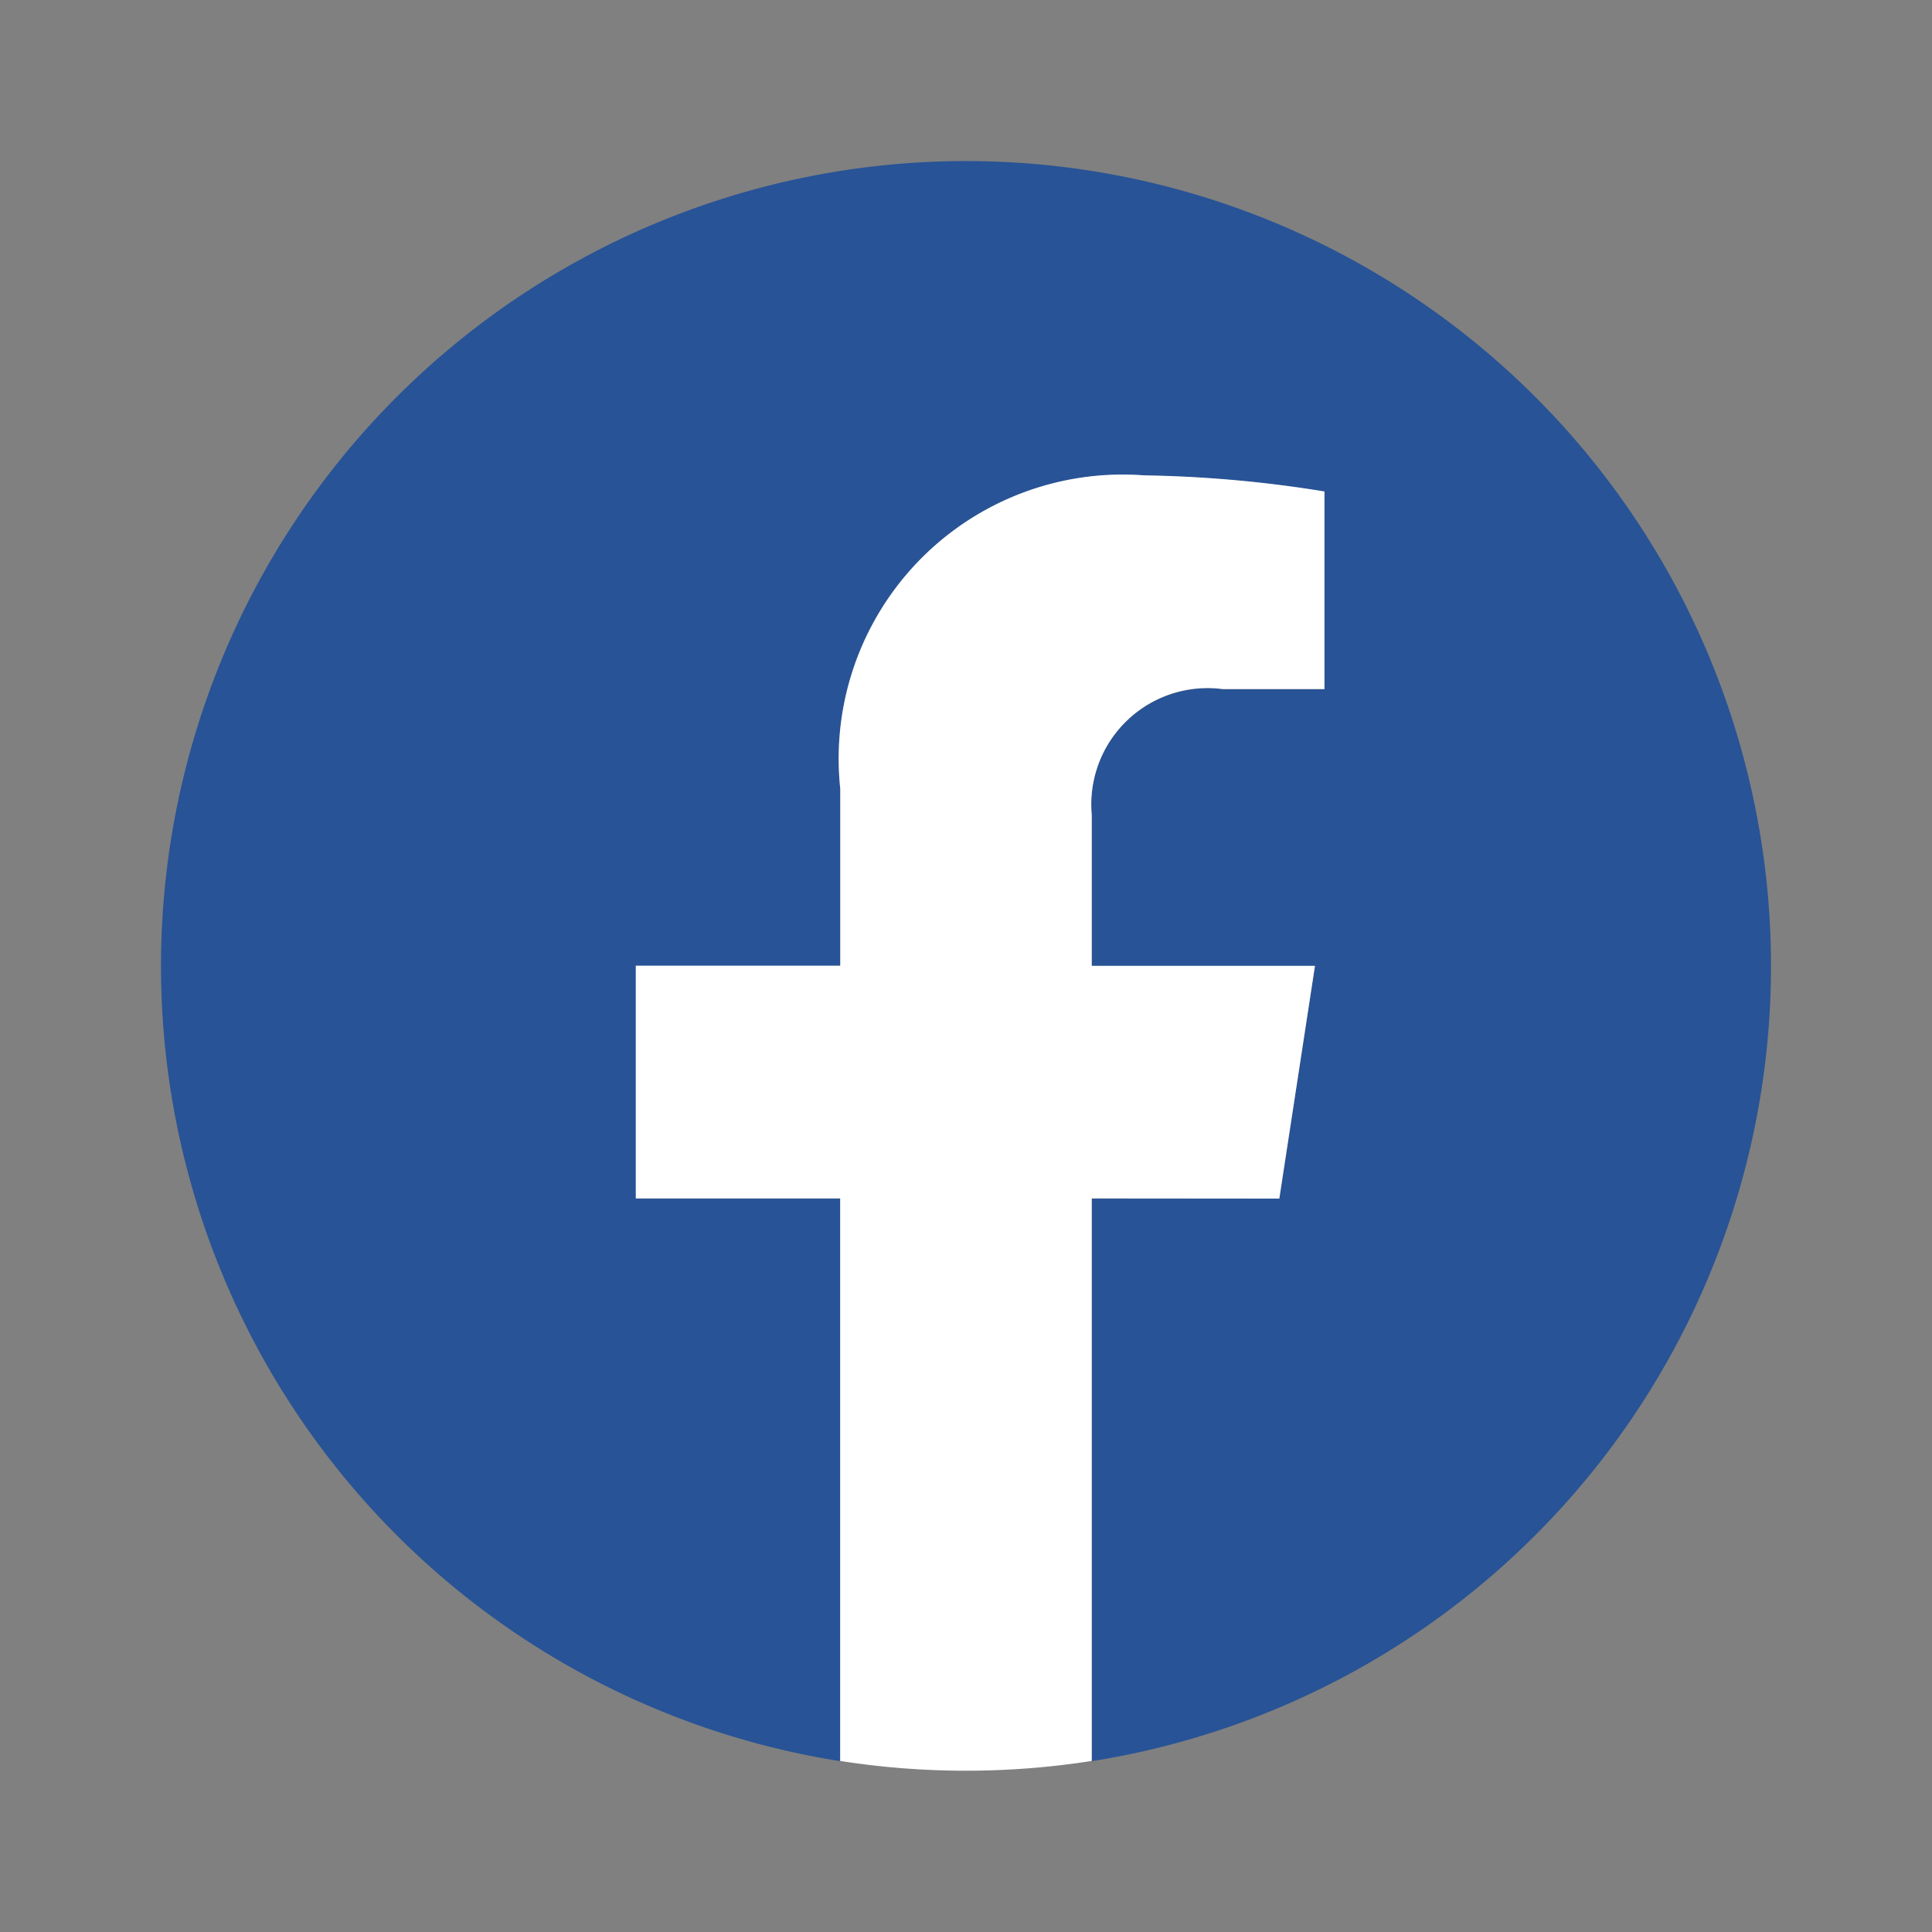
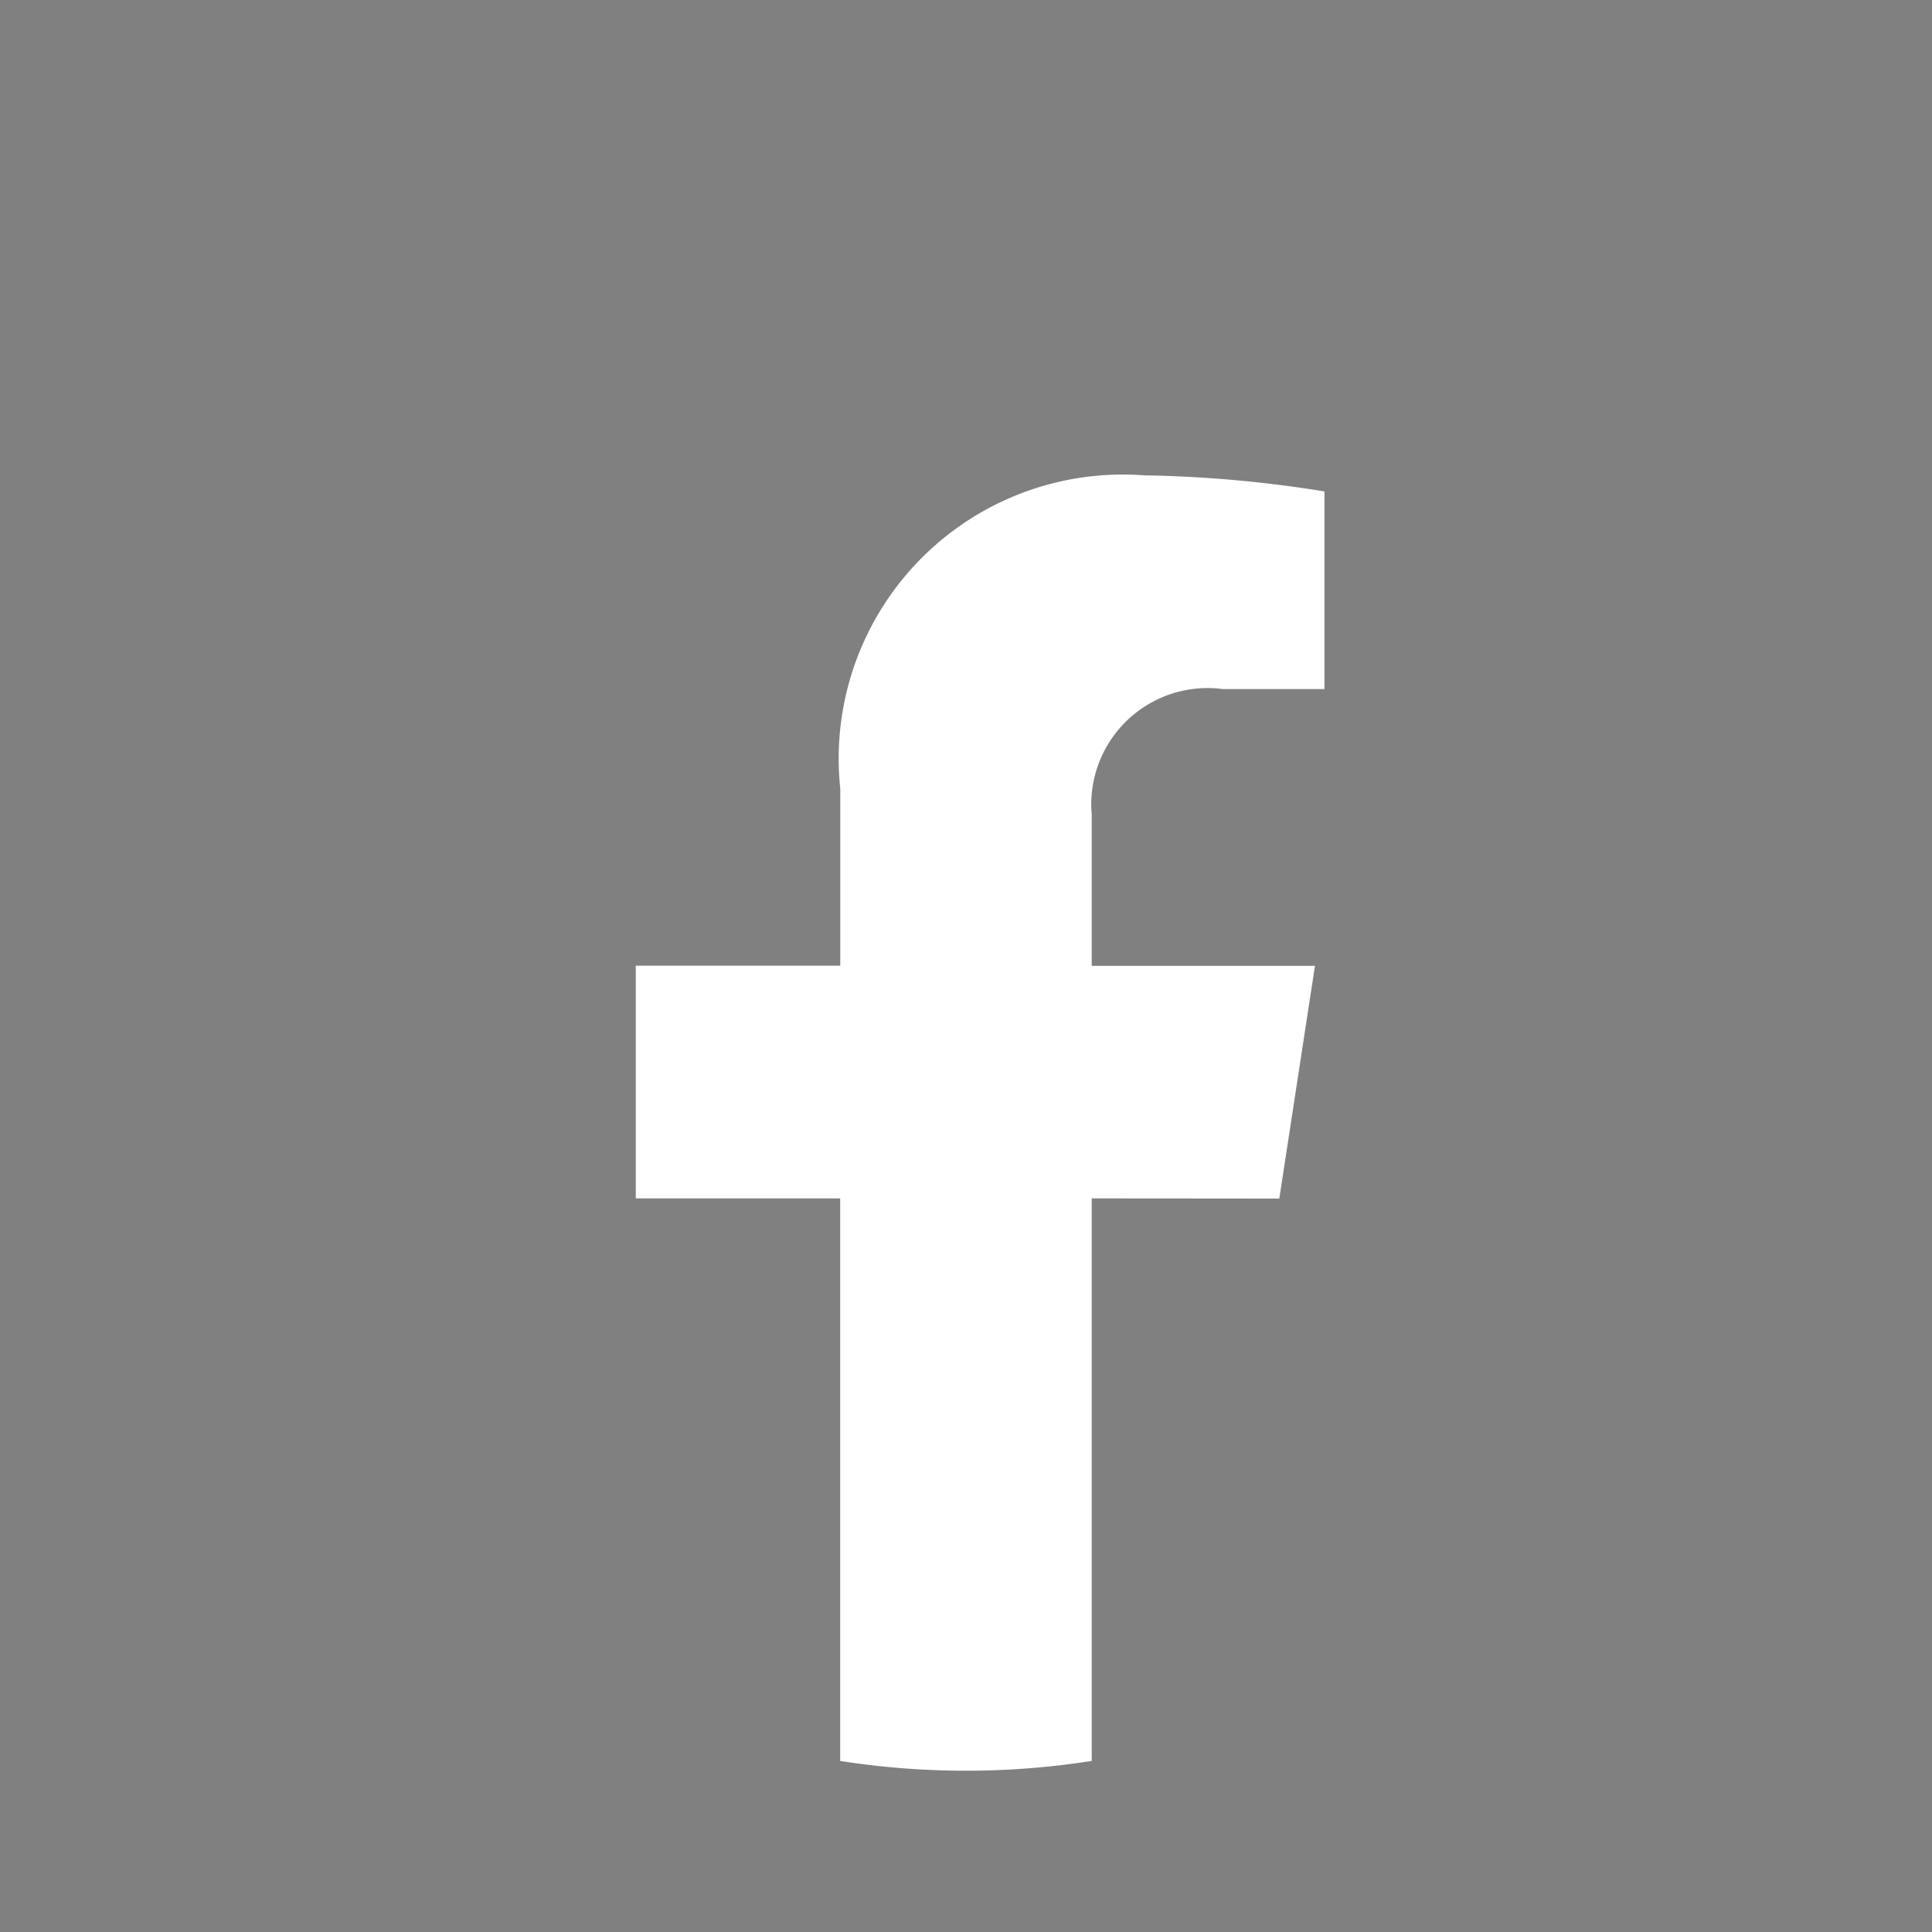
<svg xmlns="http://www.w3.org/2000/svg" width="24" height="24" viewBox="0 0 24 24">
  <rect x="0" y="0" width="24" height="24" fill="#808080" stroke="none" />
  <g id="Group_3394" data-name="Group 3394" transform="translate(-1388)">
    <g id="Rectangle_1917" data-name="Rectangle 1917" transform="translate(1388)" fill="#0d1216" stroke="#707070" stroke-width="1" opacity="0">
-       <rect width="24" height="24" stroke="none" />
-       <rect x="0.5" y="0.5" width="23" height="23" fill="none" />
-     </g>
+       </g>
    <g id="_5296499_fb_facebook_facebook_logo_icon" data-name="5296499_fb_facebook_facebook logo_icon" transform="translate(1390 1.999)">
-       <path id="Path_3364" data-name="Path 3364" d="M20,10A10,10,0,1,0,8.438,19.879V12.891H5.9V10H8.438V7.8a3.529,3.529,0,0,1,3.777-3.891,15.378,15.378,0,0,1,2.238.2V6.563H13.192a1.445,1.445,0,0,0-1.63,1.562V10h2.773l-.443,2.891h-2.33v6.988A10,10,0,0,0,20,10Z" fill="#285396" />
      <path id="Path_3365" data-name="Path 3365" d="M158.994,108.984l.443-2.891h-2.773v-1.876a1.445,1.445,0,0,1,1.63-1.562h1.261V100.2a15.378,15.378,0,0,0-2.238-.2,3.529,3.529,0,0,0-3.777,3.891v2.2H151v2.891h2.539v6.988a10.109,10.109,0,0,0,3.125,0v-6.988Z" transform="translate(-145.102 -96.094)" fill="#fff" />
    </g>
  </g>
</svg>